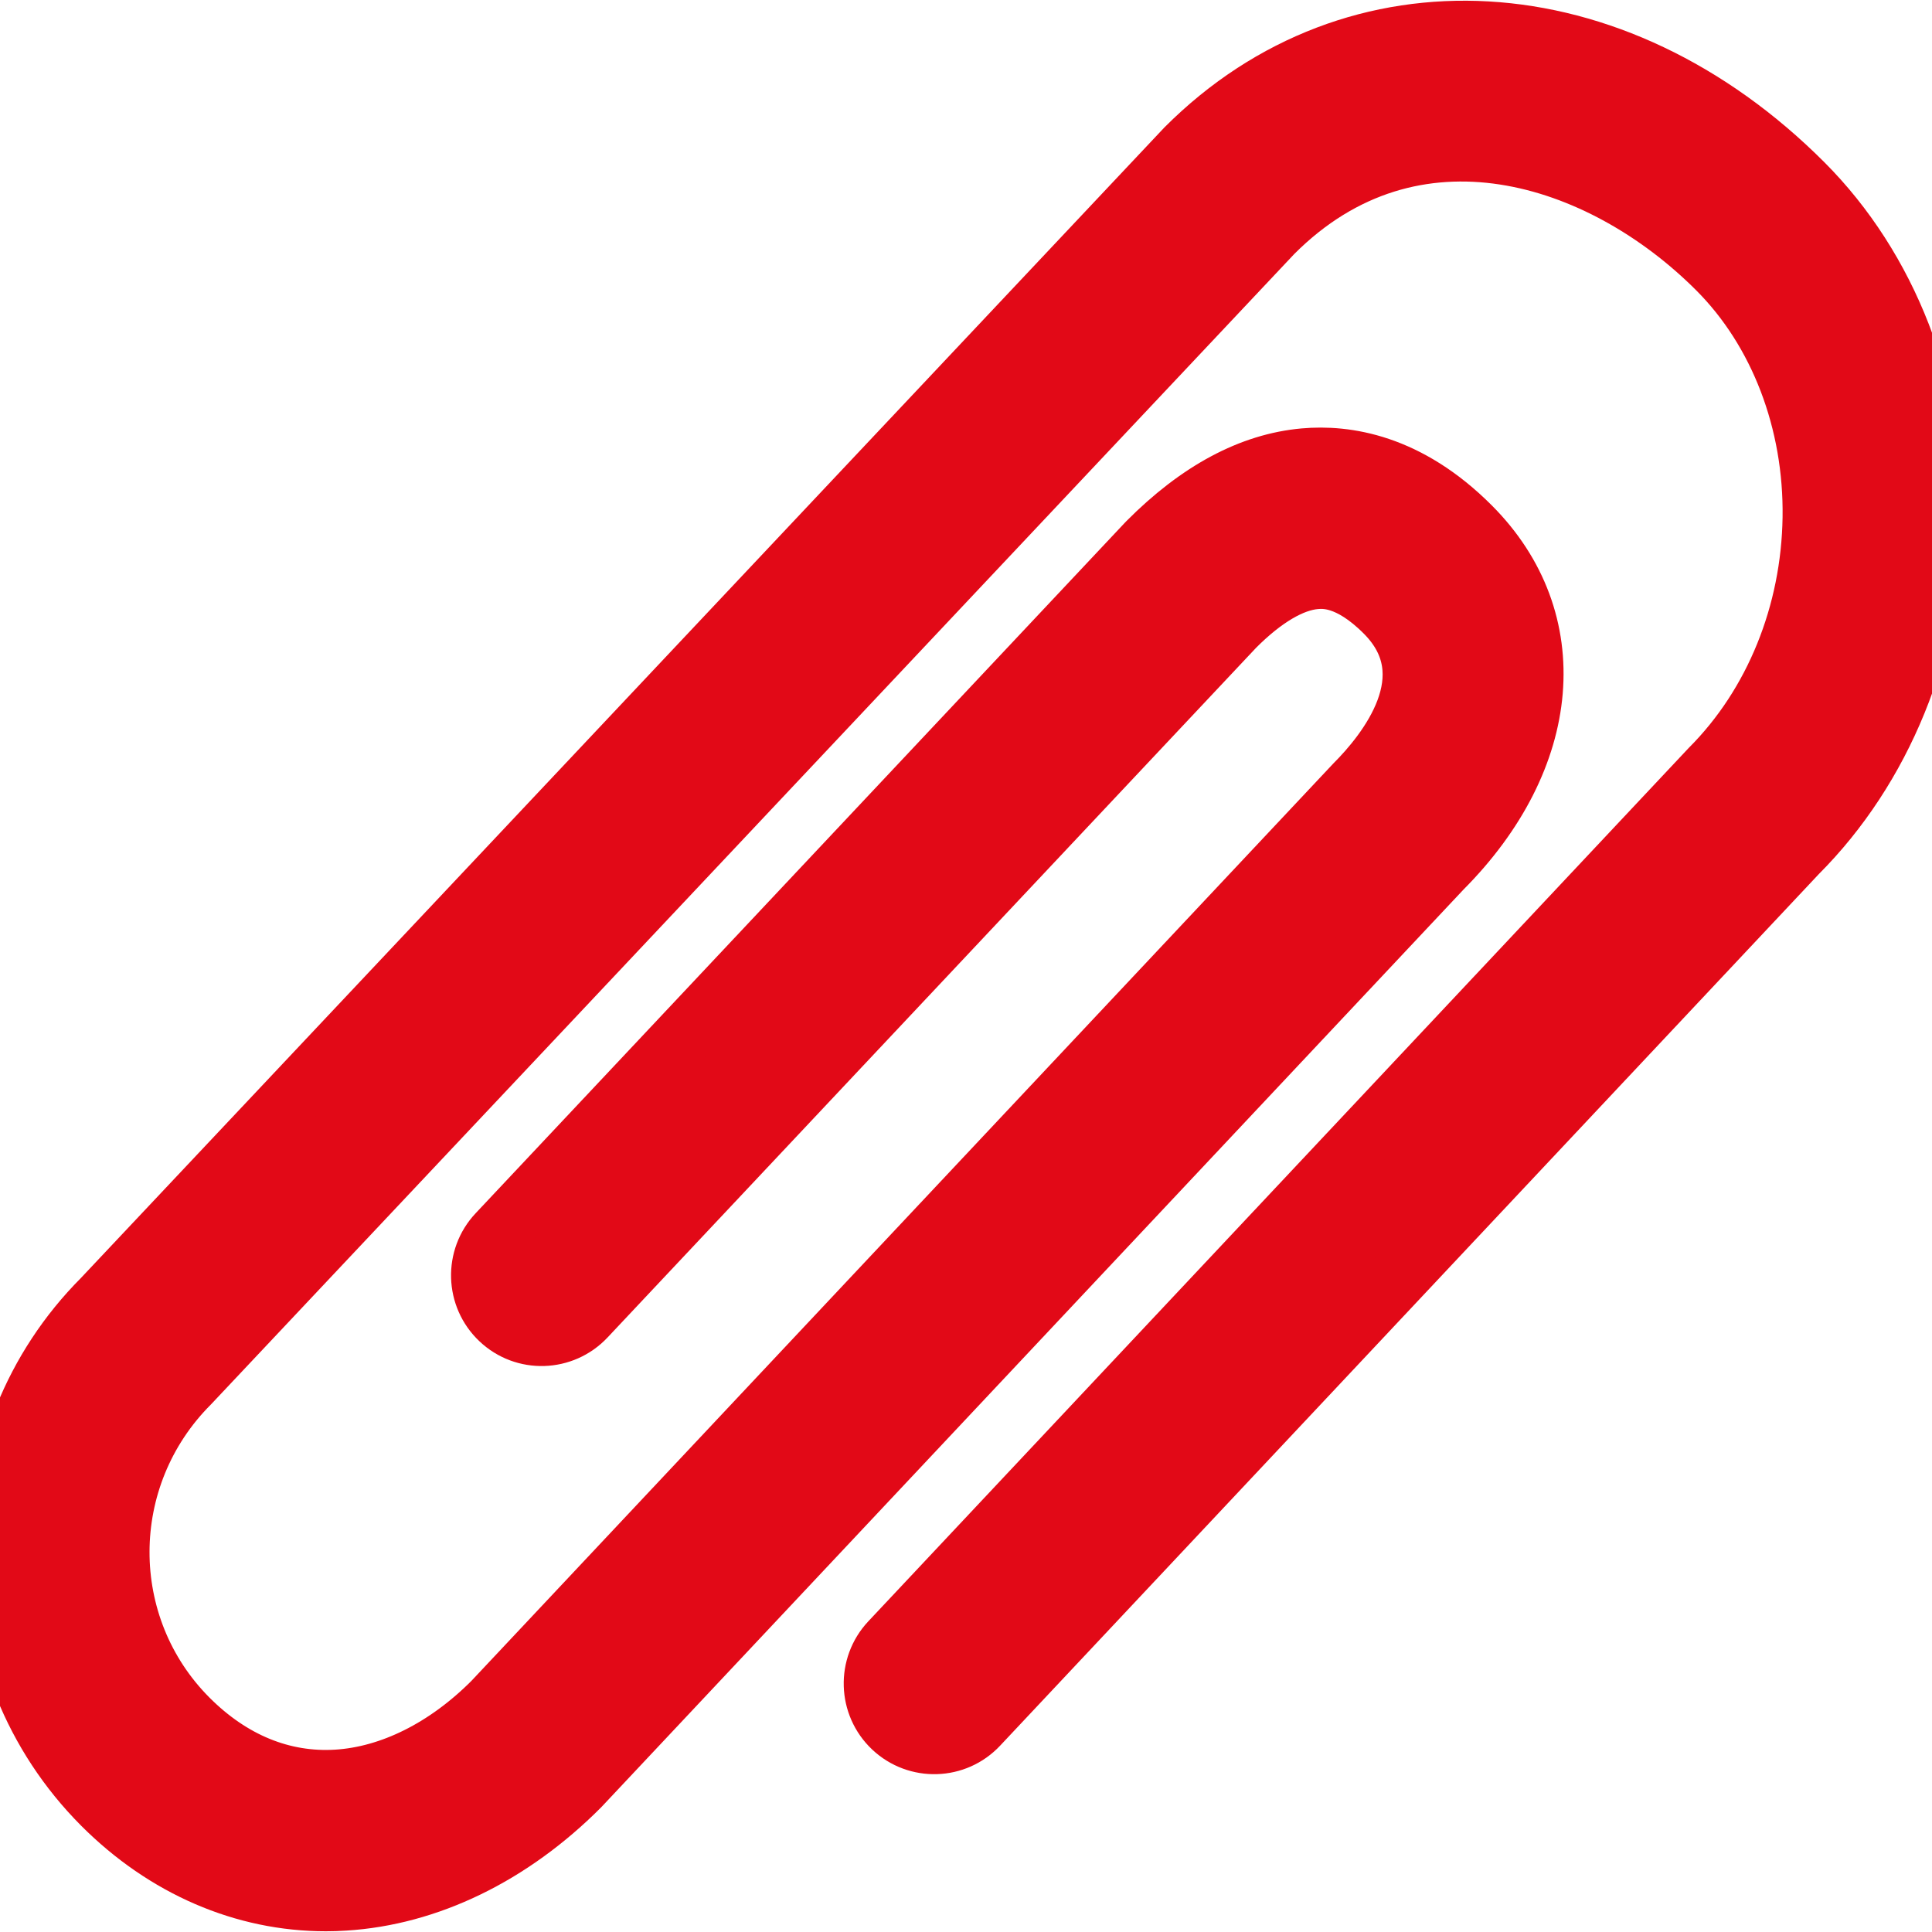
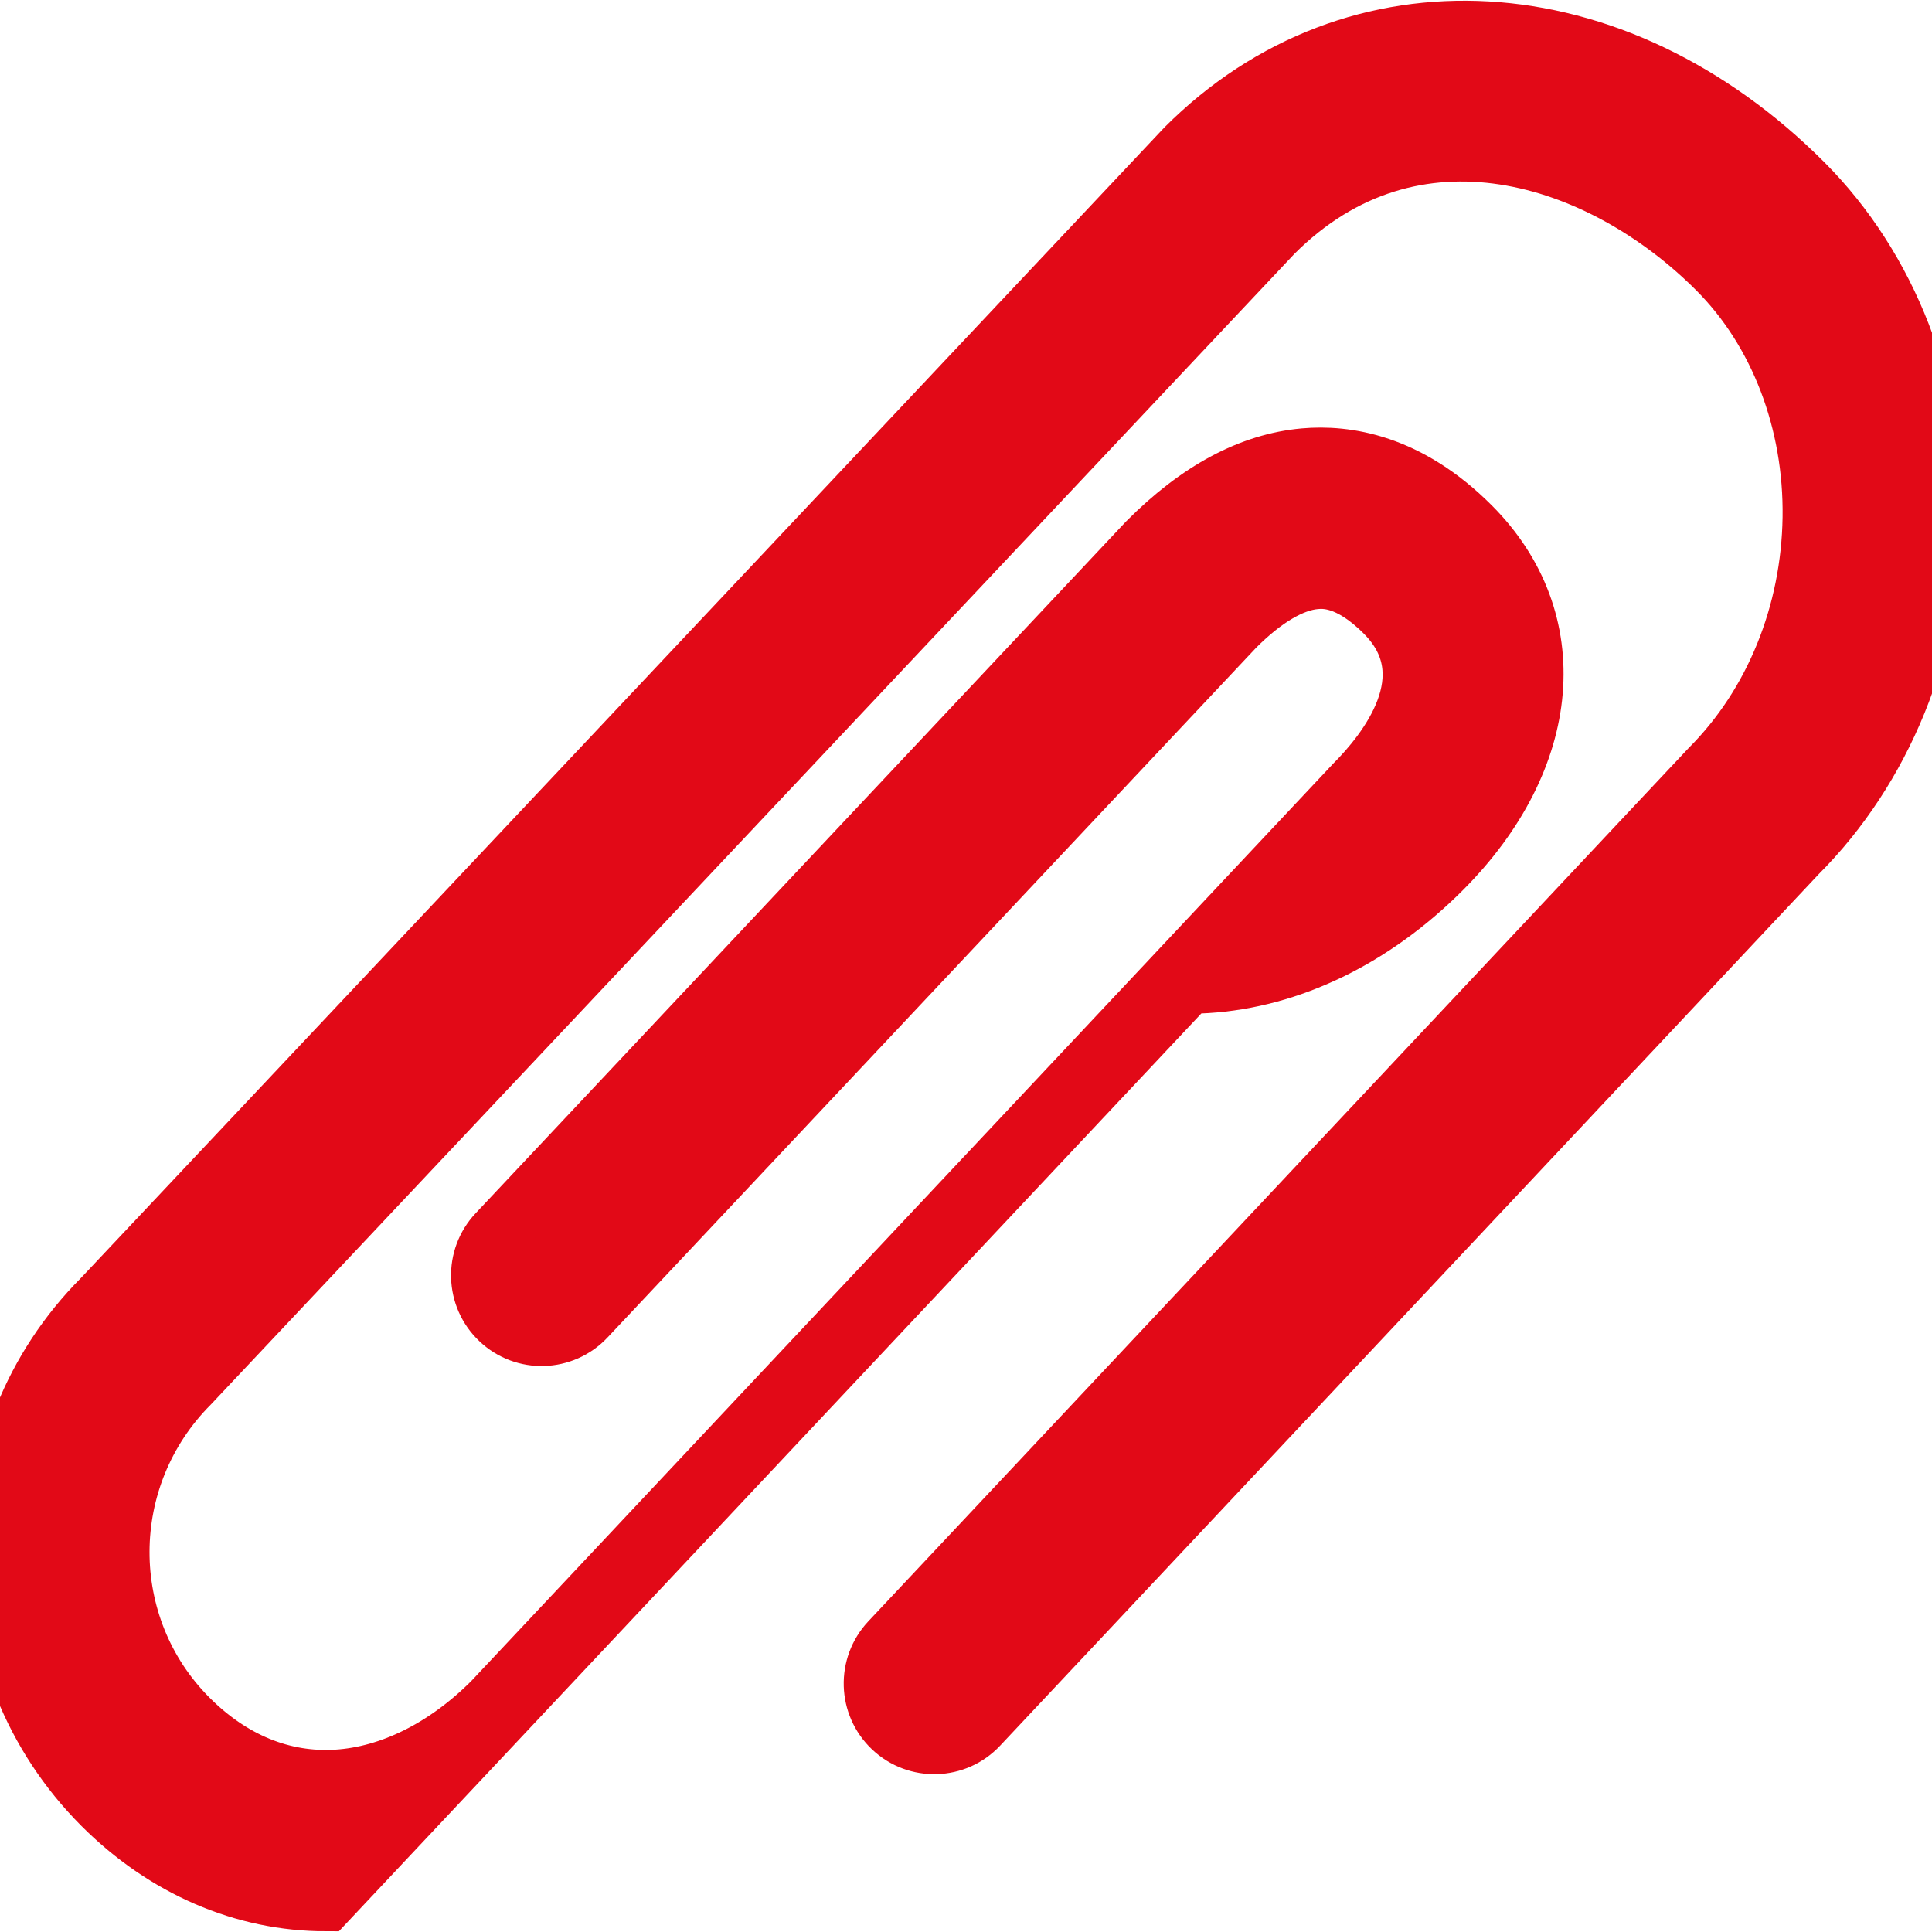
<svg xmlns="http://www.w3.org/2000/svg" fill="#e20917" width="64px" height="64px" viewBox="0 0 32 32" version="1.1" stroke="#e20917">
  <g id="SVGRepo_bgCarrier" stroke-width="0" />
  <g id="SVGRepo_tracerCarrier" stroke-linecap="round" stroke-linejoin="round" />
  <g id="SVGRepo_iconCarrier">
-     <path d="M5.397 31.488c-1.356 0-2.659-0.561-3.697-1.6-2.301-2.309-2.301-6.064-0.001-8.372l17.946-19.057c2.8-2.804 7.089-2.553 10.219 0.582 1.402 1.405 2.189 3.431 2.16 5.559-0.029 2.107-0.852 4.123-2.259 5.531l-13.563 14.439c-0.377 0.404-1.011 0.423-1.413 0.044s-0.421-1.014-0.043-1.417l13.584-14.461c1.063-1.065 1.672-2.575 1.695-4.164s-0.552-3.090-1.574-4.114c-1.92-1.924-5.046-2.932-7.37-0.602l-17.945 19.057c-1.543 1.547-1.542 4.032-0.020 5.558 0.714 0.715 1.562 1.063 2.464 1.008 0.893-0.055 1.811-0.512 2.585-1.288l14.279-15.198c0.517-0.518 1.558-1.79 0.499-2.851-0.599-0.601-1.020-0.563-1.159-0.552-0.395 0.035-0.858 0.309-1.337 0.79l-10.748 11.43c-0.38 0.404-1.013 0.423-1.414 0.043-0.402-0.379-0.421-1.014-0.042-1.416l10.767-11.452c0.846-0.851 1.712-1.312 2.593-1.391 0.688-0.061 1.71 0.085 2.753 1.131 1.548 1.551 1.355 3.826-0.477 5.663l-14.279 15.197c-1.14 1.144-2.517 1.808-3.898 1.893-0.101 0.007-0.203 0.010-0.304 0.010z" />
+     <path d="M5.397 31.488c-1.356 0-2.659-0.561-3.697-1.6-2.301-2.309-2.301-6.064-0.001-8.372l17.946-19.057c2.8-2.804 7.089-2.553 10.219 0.582 1.402 1.405 2.189 3.431 2.16 5.559-0.029 2.107-0.852 4.123-2.259 5.531l-13.563 14.439c-0.377 0.404-1.011 0.423-1.413 0.044s-0.421-1.014-0.043-1.417l13.584-14.461c1.063-1.065 1.672-2.575 1.695-4.164s-0.552-3.090-1.574-4.114c-1.92-1.924-5.046-2.932-7.37-0.602l-17.945 19.057c-1.543 1.547-1.542 4.032-0.020 5.558 0.714 0.715 1.562 1.063 2.464 1.008 0.893-0.055 1.811-0.512 2.585-1.288l14.279-15.198c0.517-0.518 1.558-1.79 0.499-2.851-0.599-0.601-1.020-0.563-1.159-0.552-0.395 0.035-0.858 0.309-1.337 0.79l-10.748 11.43c-0.38 0.404-1.013 0.423-1.414 0.043-0.402-0.379-0.421-1.014-0.042-1.416l10.767-11.452c0.846-0.851 1.712-1.312 2.593-1.391 0.688-0.061 1.71 0.085 2.753 1.131 1.548 1.551 1.355 3.826-0.477 5.663c-1.14 1.144-2.517 1.808-3.898 1.893-0.101 0.007-0.203 0.010-0.304 0.010z" />
  </g>
</svg>